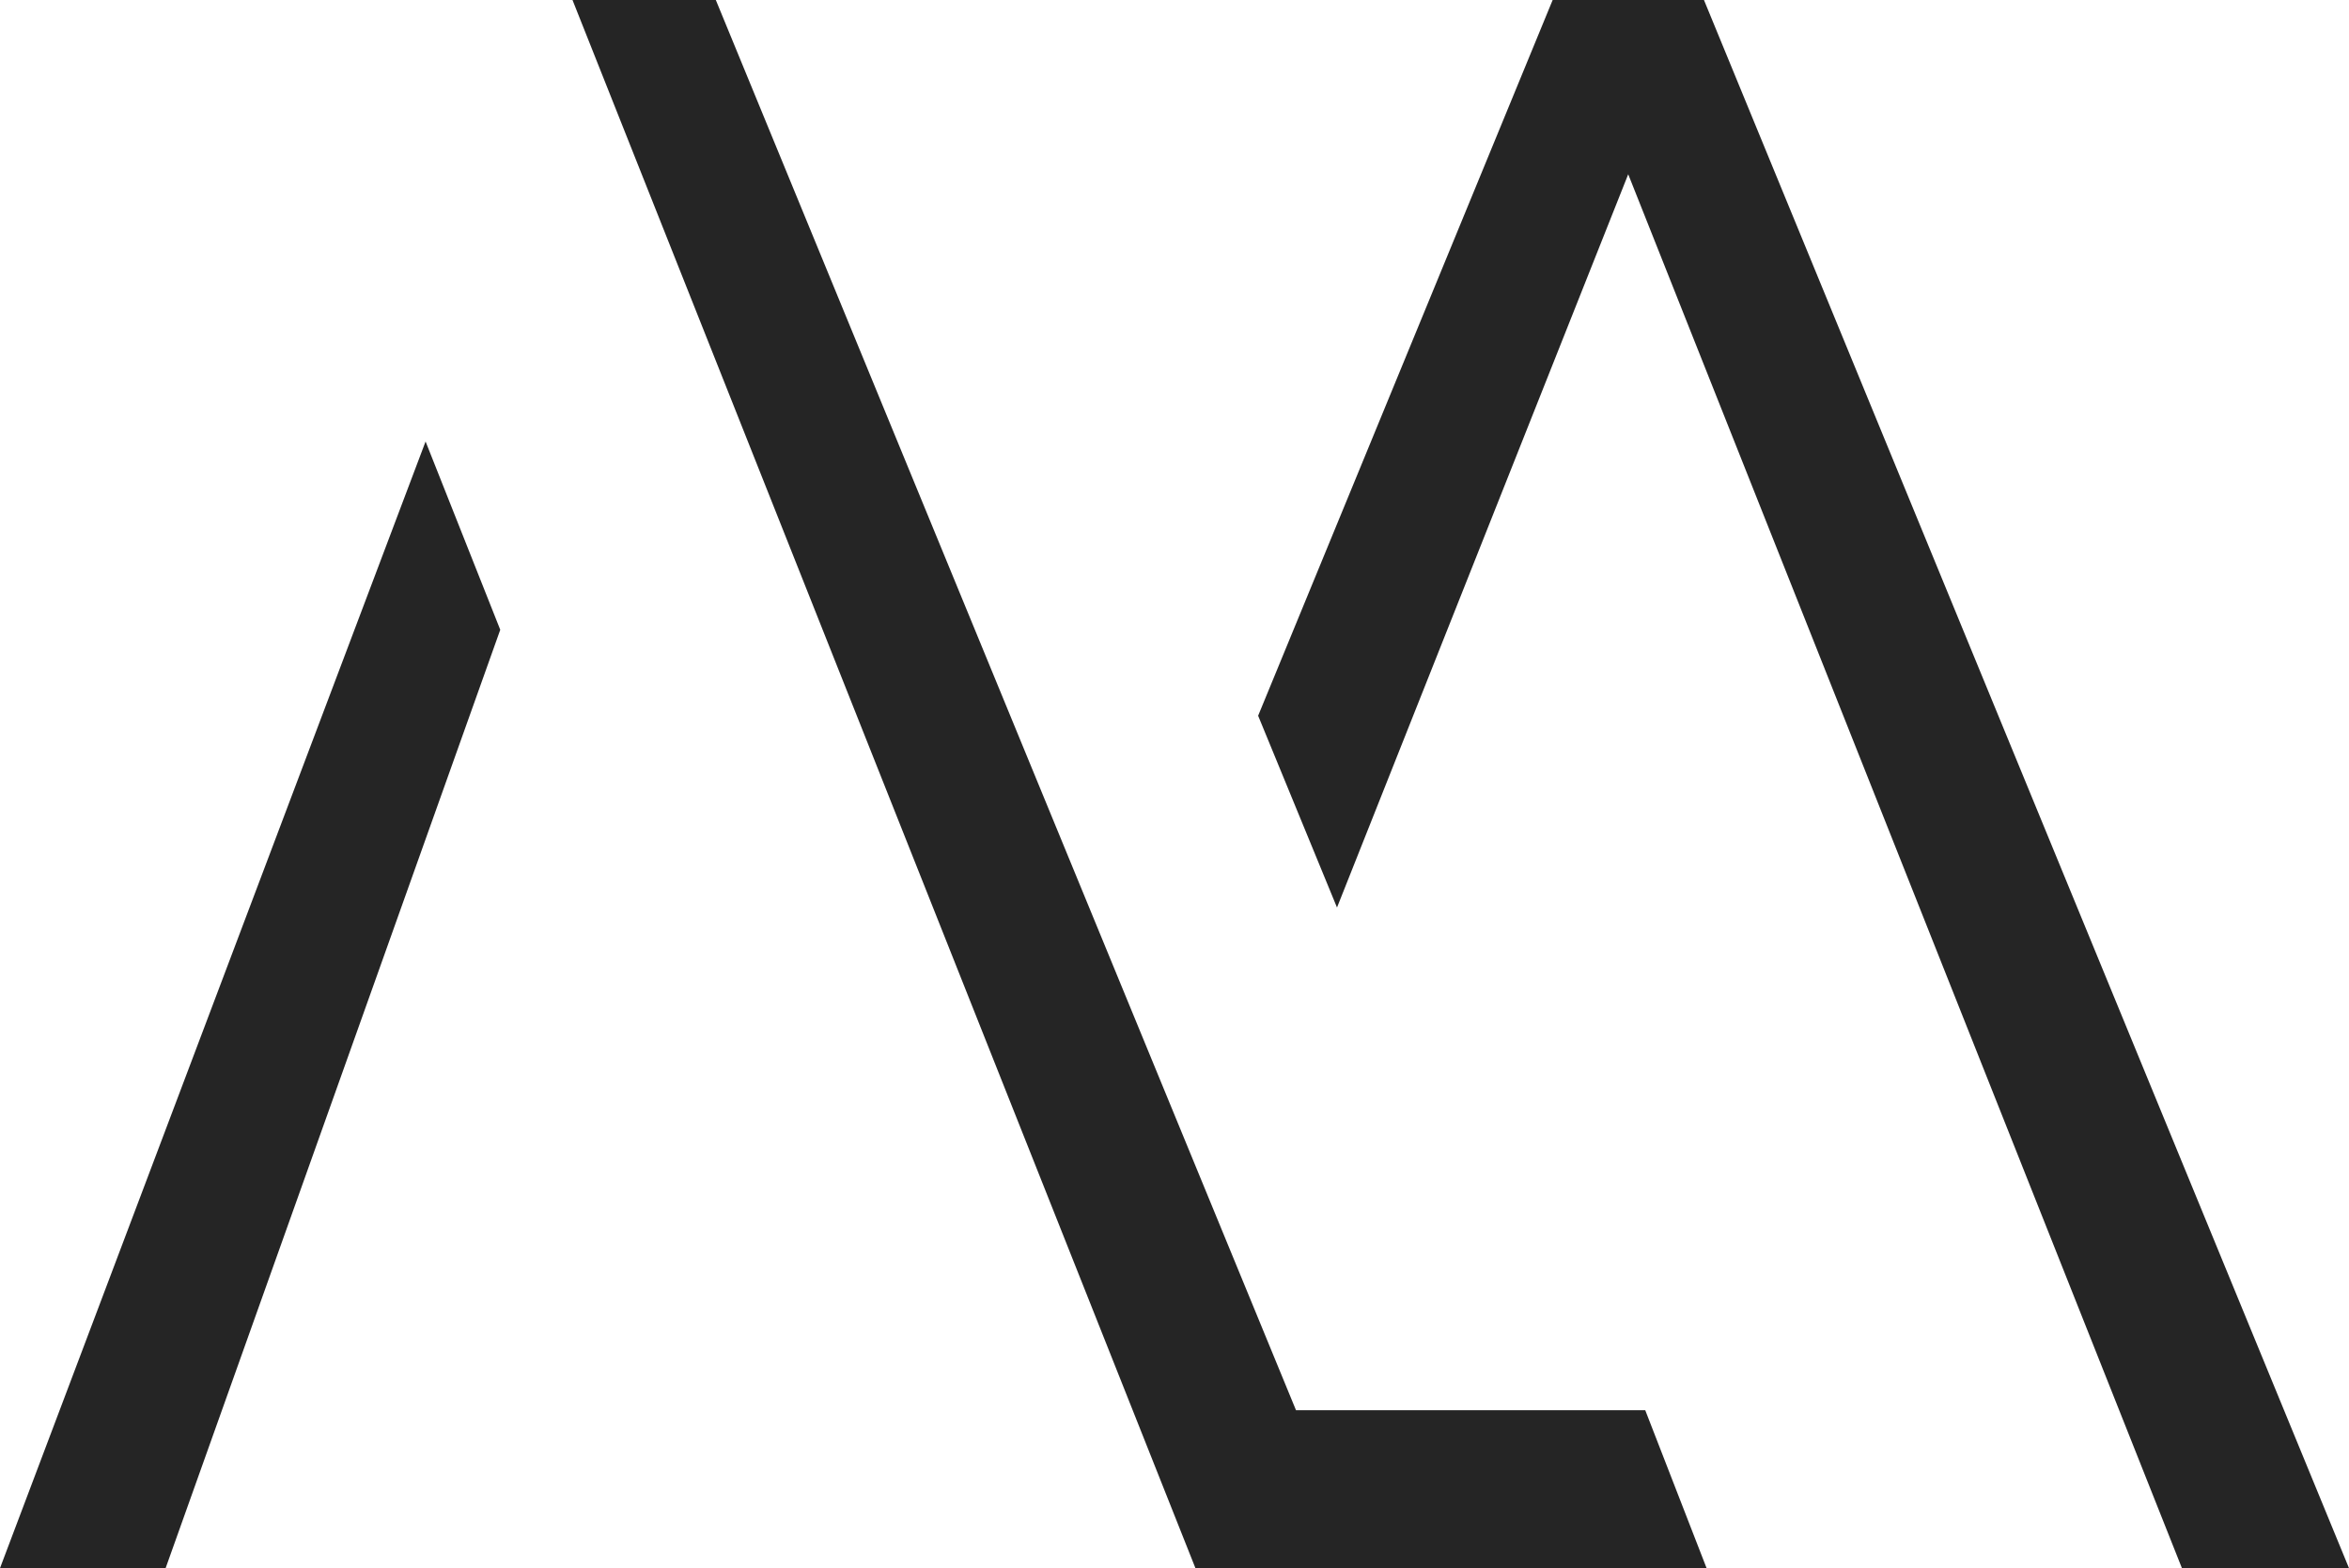
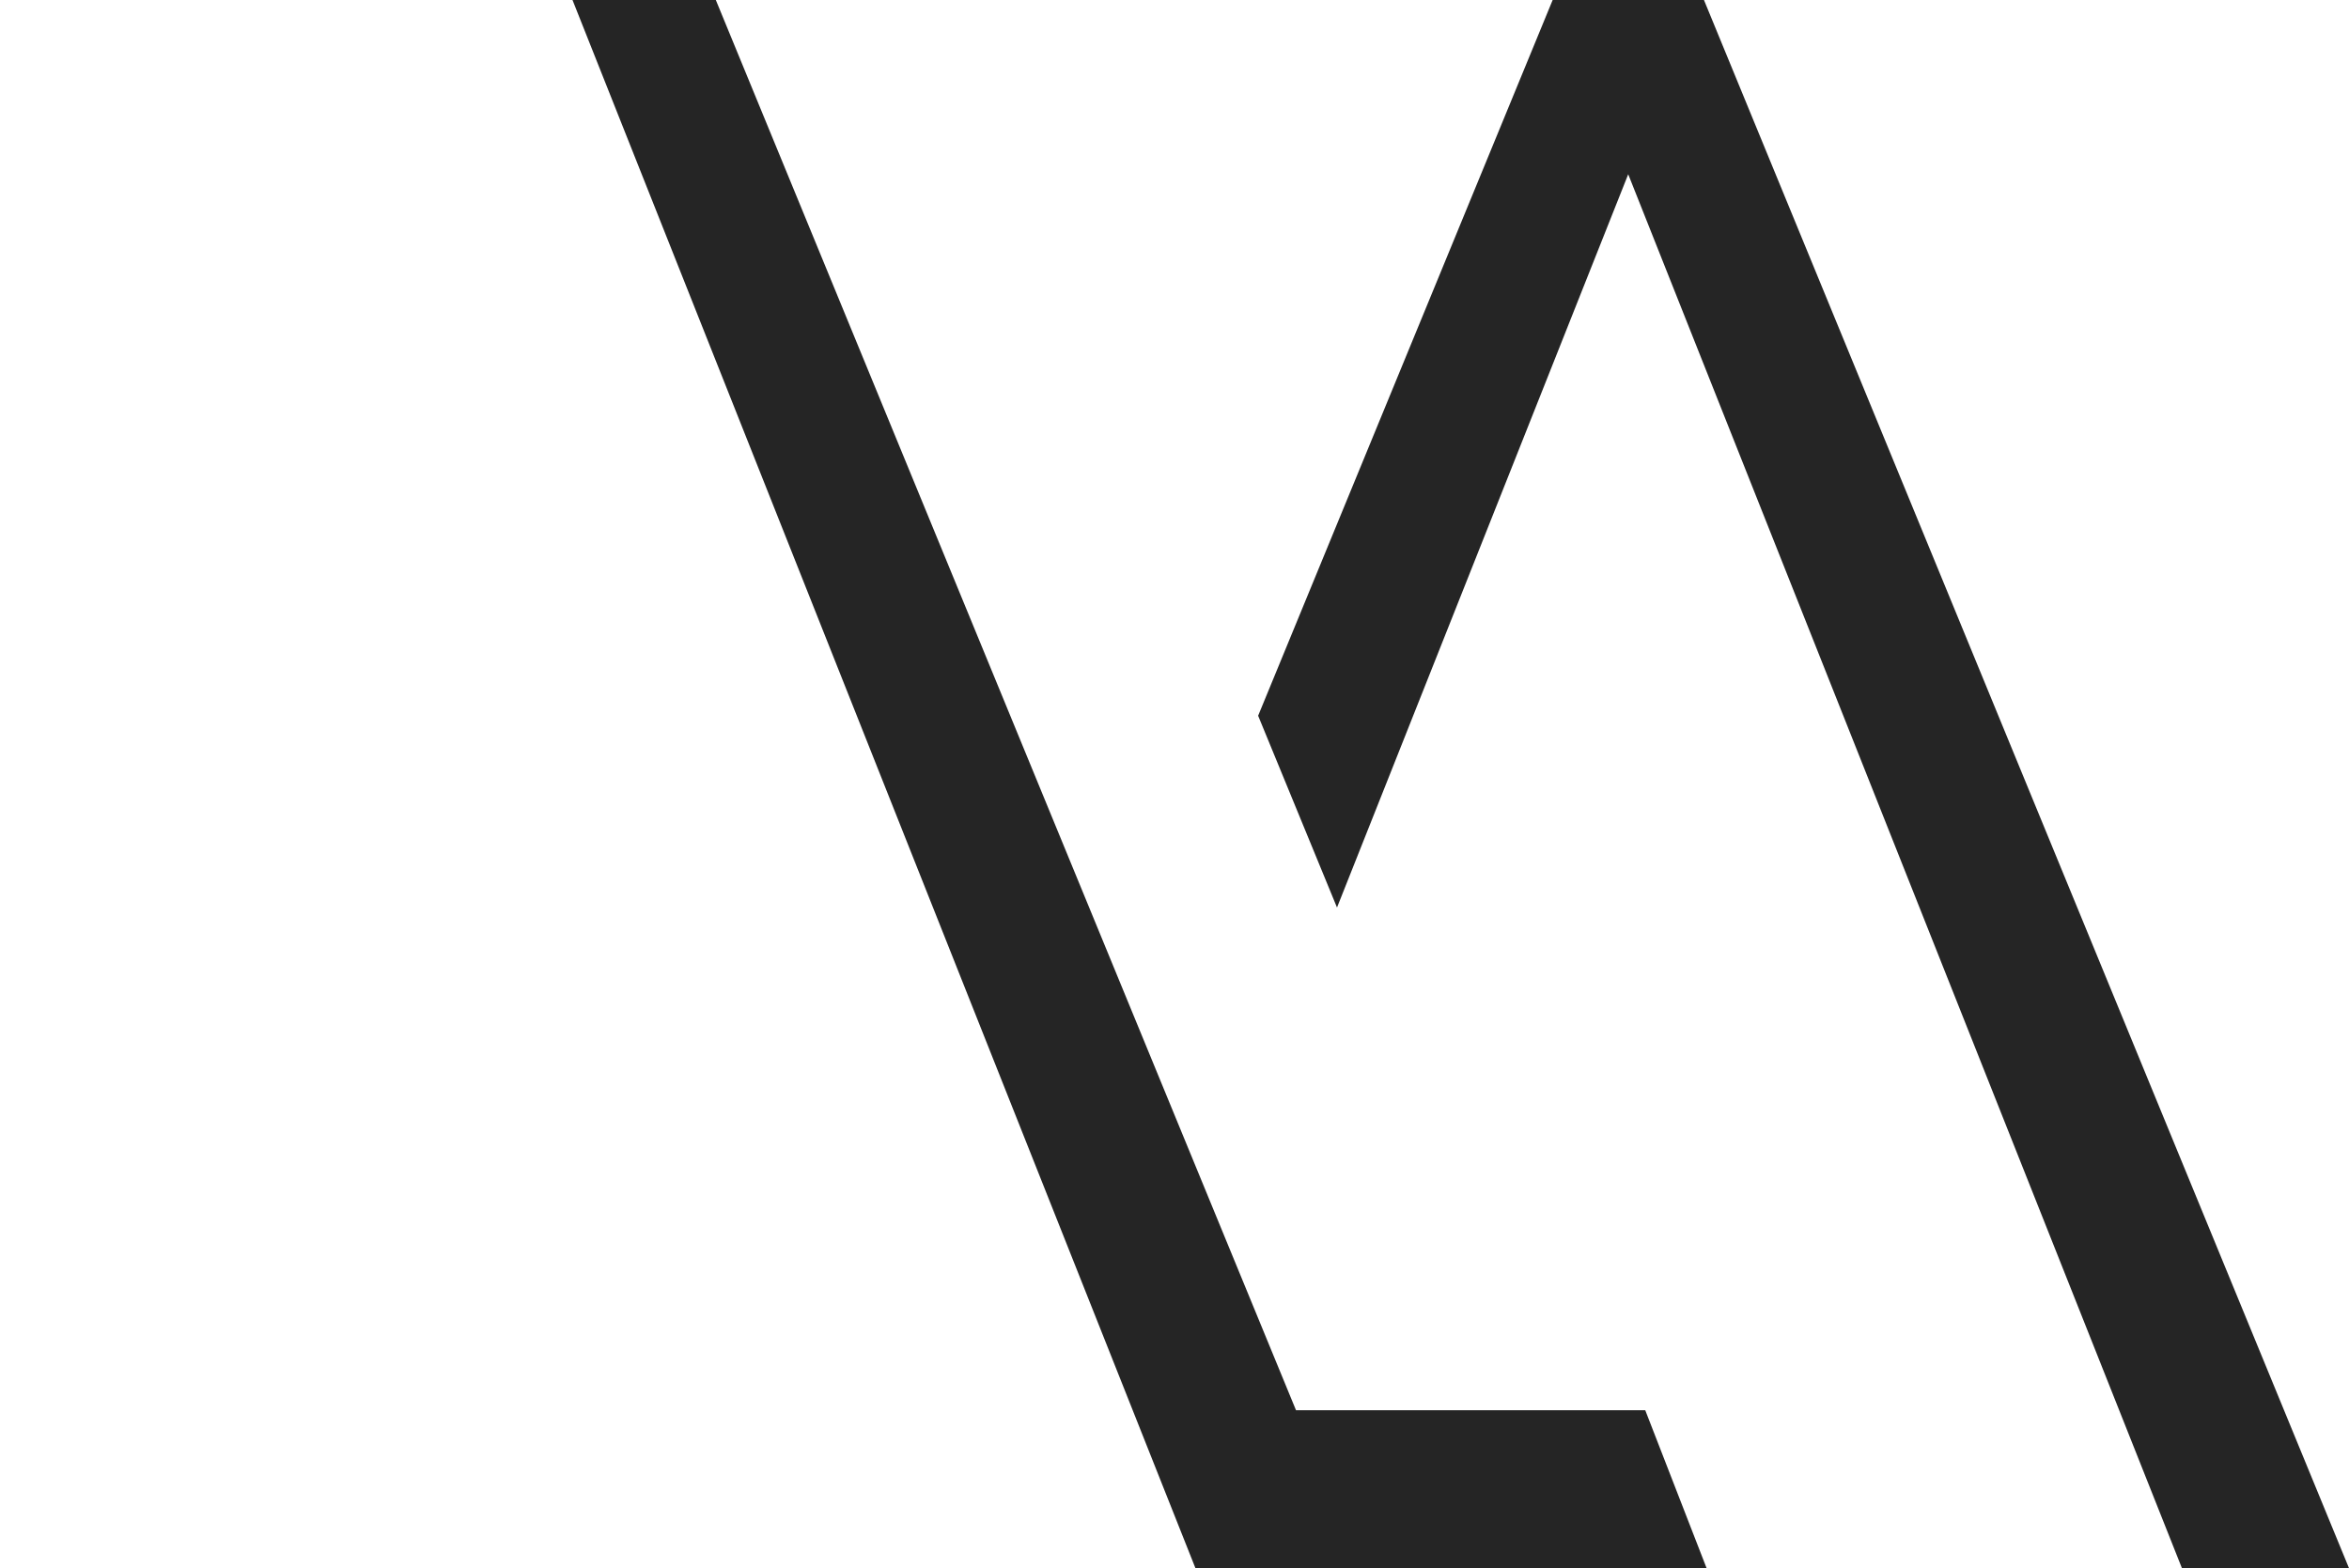
<svg xmlns="http://www.w3.org/2000/svg" id="Calque_2" data-name="Calque 2" width="241.26" height="161.08" viewBox="0 0 241.26 161.08">
  <defs>
    <style> .cls-1 { fill: #252525; stroke-width: 0px; } </style>
  </defs>
  <g id="Calque_1-2" data-name="Calque 1">
    <g>
-       <polygon class="cls-1" points="0 161.08 17.01 161.08 51.38 64.69 43.71 45.35 0 161.08" />
      <polygon class="cls-1" points="159.47 0 129.22 73.52 137.32 93.22 167.23 17.9 224.1 161.08 241.26 161.08 175.01 0 159.47 0" />
      <polygon class="cls-1" points="58.8 0 122.78 161.08 123.21 161.08 139.78 161.08 175.28 161.08 168.98 144.86 133.11 144.86 73.52 0 58.8 0" />
    </g>
  </g>
</svg>